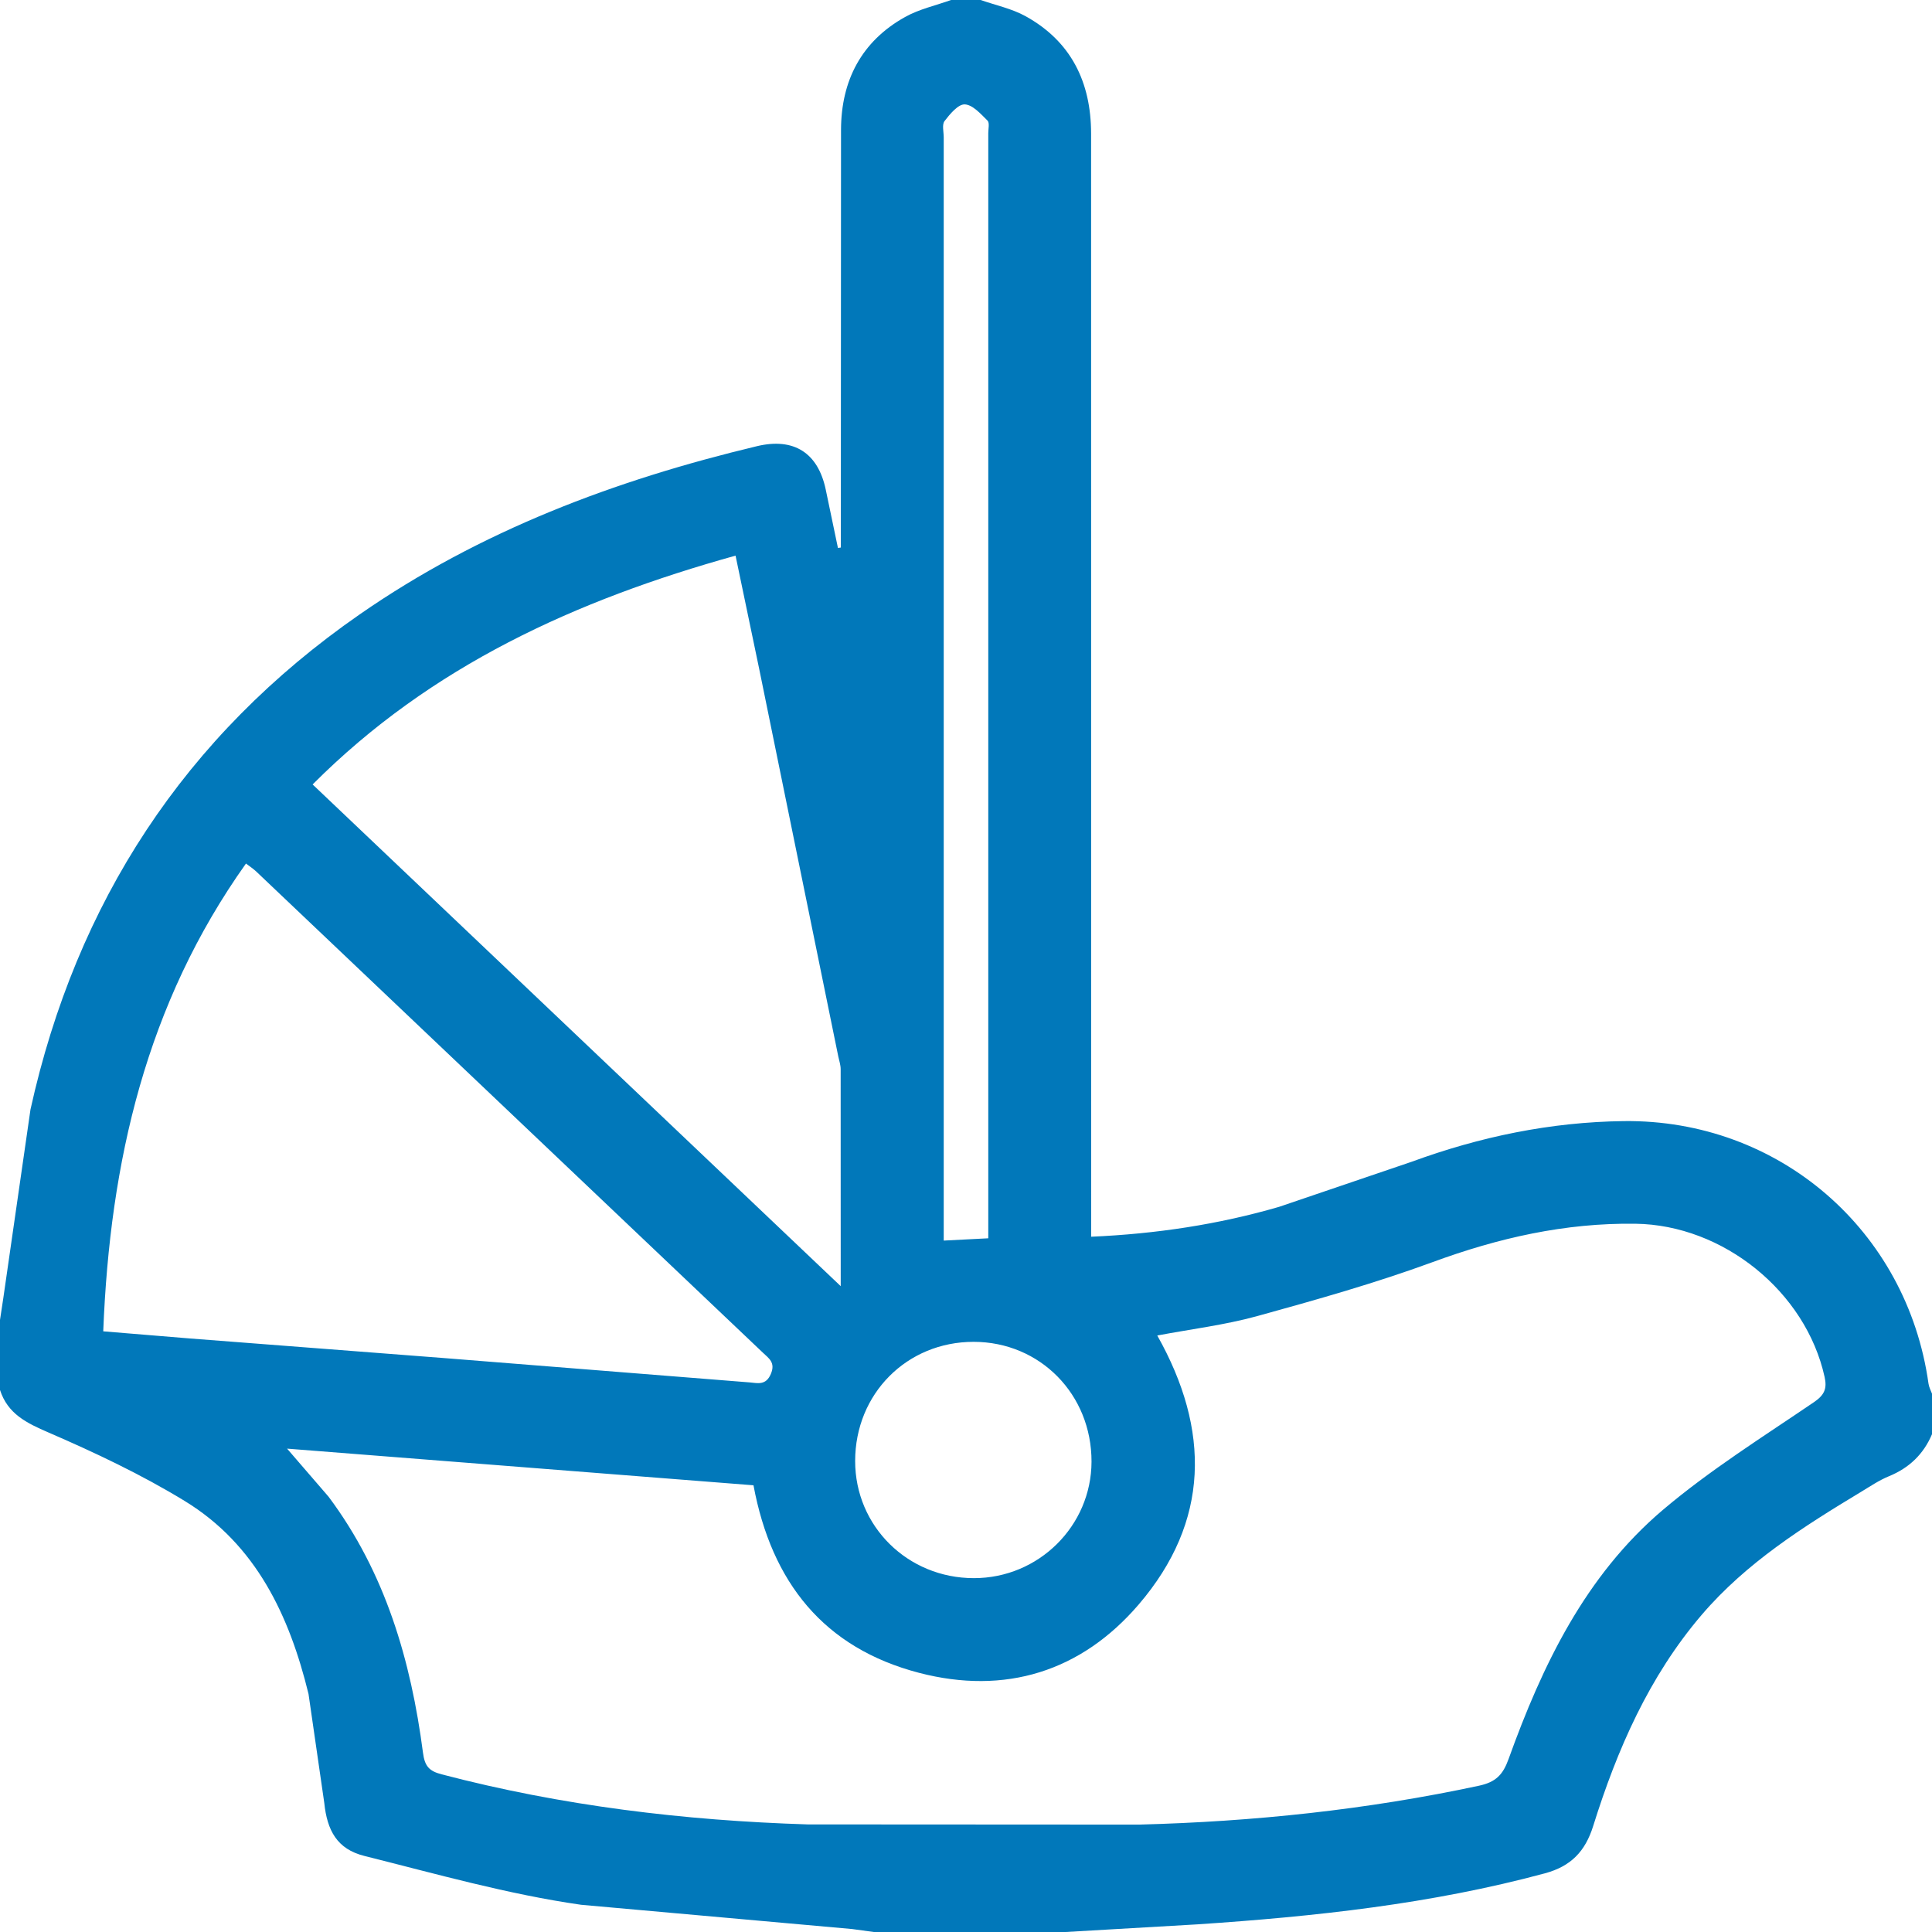
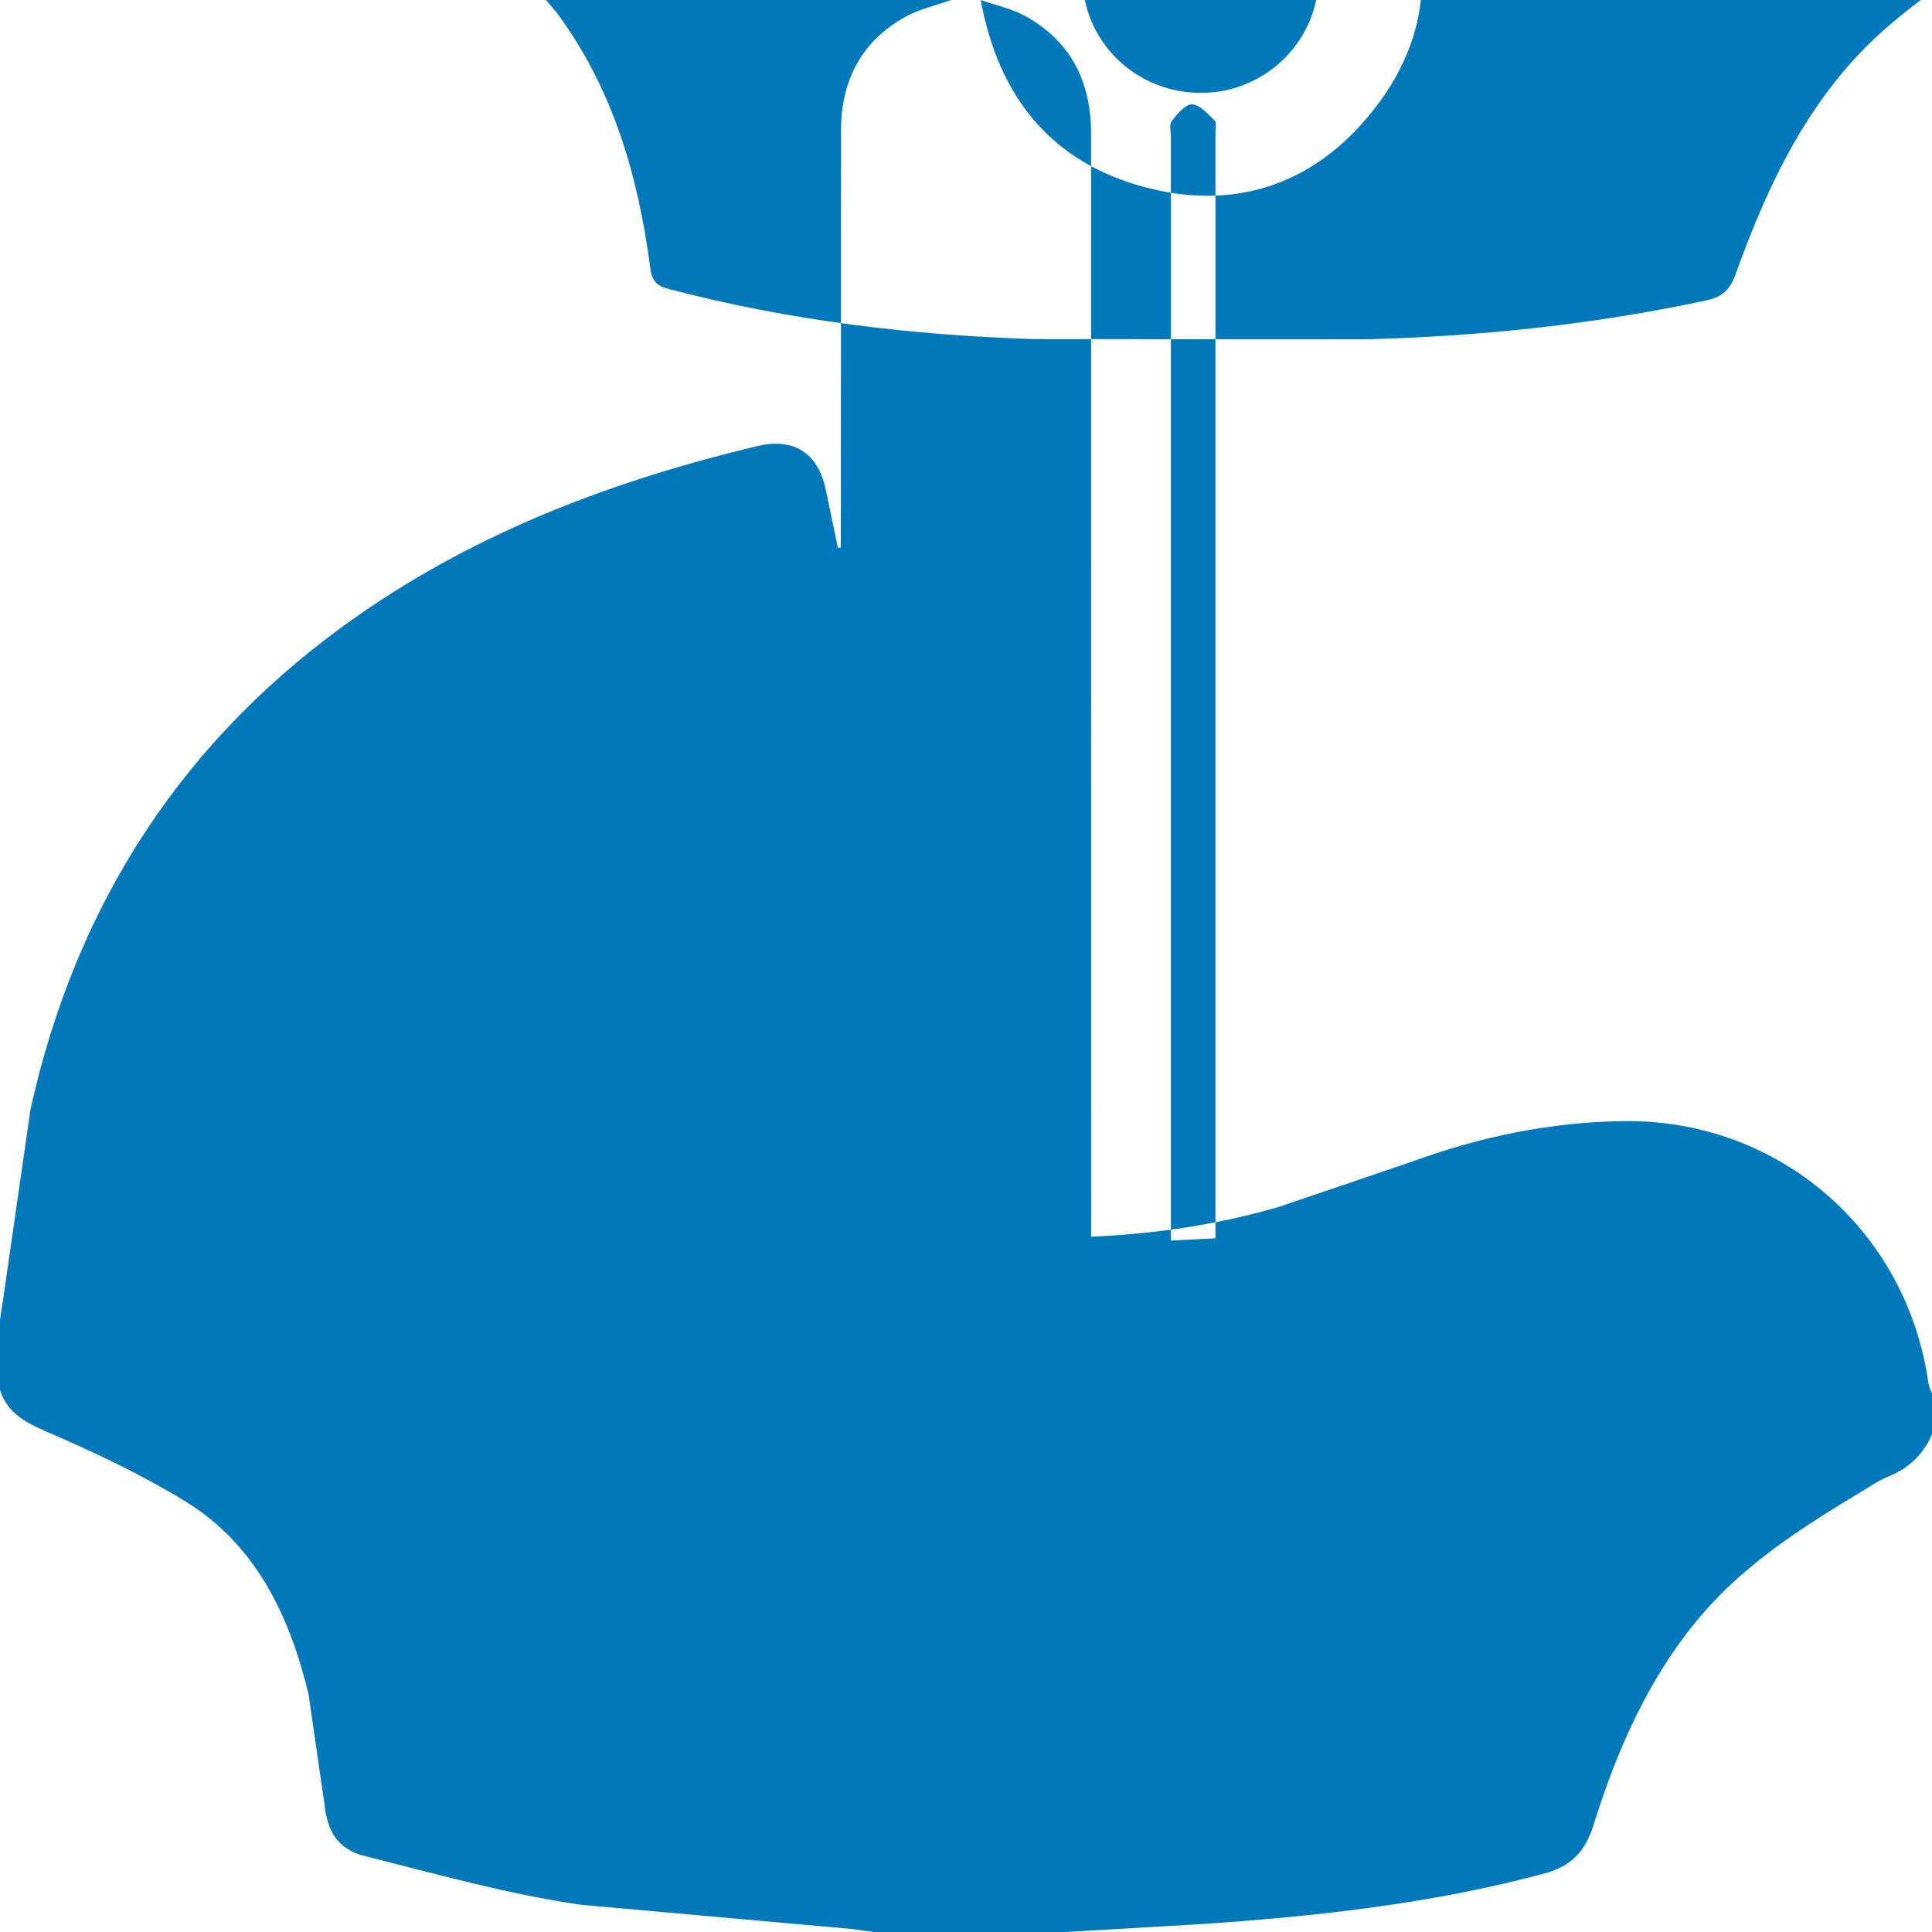
<svg xmlns="http://www.w3.org/2000/svg" viewBox="0 0 32 32">
-   <path d="M16.243 0c.248.087.514.142.741.267.759.418 1.087 1.097 1.088 1.944l.001 17.889v.384c1.077-.047 2.108-.203 3.113-.495l2.191-.745c1.137-.417 2.306-.66 3.517-.675 2.566-.031 4.692 1.806 5.048 4.348.008.058.037.111.058.167v.671c-.141.333-.38.56-.715.697-.159.065-.305.164-.452.253-.96.579-1.908 1.178-2.646 2.04-.874 1.022-1.402 2.231-1.799 3.5-.132.422-.37.667-.799.783-1.885.509-3.812.715-5.751.845L17.649 32h-3.176l-.359-.049-4.49-.402c-1.21-.173-2.399-.511-3.589-.809-.453-.113-.617-.423-.664-.878l-.261-1.805c-.316-1.293-.867-2.475-2.054-3.198-.716-.437-1.482-.799-2.252-1.132-.366-.158-.676-.309-.804-.705v-1.16l.054-.356.451-3.13c.757-3.426 2.552-6.186 5.45-8.198 1.999-1.388 4.233-2.226 6.583-2.788.611-.146 1.011.11 1.139.72l.202.966.048-.007v-.333l.003-6.59c.003-.811.338-1.461 1.06-1.864.234-.131.509-.191.766-.283h.487zM12.48 24.601l-7.725-.607.687.796c.94 1.257 1.364 2.712 1.564 4.241.029.224.102.304.311.358 1.987.521 4.016.765 6.06.829l5.493.003c1.891-.049 3.771-.246 5.627-.644.279-.06.396-.182.489-.44.56-1.556 1.271-3.038 2.556-4.128.779-.66 1.655-1.208 2.503-1.785.178-.121.218-.229.176-.418-.312-1.413-1.682-2.518-3.133-2.537-1.167-.016-2.271.235-3.363.637-.952.349-1.932.625-2.91.895-.534.146-1.09.214-1.647.319.881 1.564.871 3.081-.308 4.456-.953 1.111-2.212 1.503-3.639 1.131-1.572-.411-2.44-1.493-2.741-3.106zm1.445-3.298l-.001-3.594c0-.069-.024-.14-.039-.209l-1.309-6.414-.393-1.883c-2.643.736-5.047 1.826-7.005 3.79l8.747 8.31zm-12.215.748l1.432.118 4.227.326 5.047.402c.13.011.27.055.352-.141.08-.19-.035-.258-.134-.353l-8.387-7.965c-.049-.047-.106-.084-.173-.135-1.651 2.321-2.254 4.937-2.364 7.748zm14.659-1.541v-.237V2.205c0-.071.024-.172-.013-.208-.112-.11-.246-.263-.377-.268-.11-.004-.246.161-.335.277-.044.059-.013.177-.013.269v17.946.327l.738-.038zm-.242 1.715c-1.106-.001-1.963.86-1.963 1.974 0 1.08.87 1.94 1.966 1.94 1.072.001 1.946-.864 1.949-1.928.003-1.115-.852-1.985-1.952-1.986z" fill="#0178ba" fill-rule="evenodd" />
+   <path d="M16.243 0c.248.087.514.142.741.267.759.418 1.087 1.097 1.088 1.944l.001 17.889v.384c1.077-.047 2.108-.203 3.113-.495l2.191-.745c1.137-.417 2.306-.66 3.517-.675 2.566-.031 4.692 1.806 5.048 4.348.008.058.037.111.058.167v.671c-.141.333-.38.56-.715.697-.159.065-.305.164-.452.253-.96.579-1.908 1.178-2.646 2.04-.874 1.022-1.402 2.231-1.799 3.5-.132.422-.37.667-.799.783-1.885.509-3.812.715-5.751.845L17.649 32h-3.176l-.359-.049-4.49-.402c-1.21-.173-2.399-.511-3.589-.809-.453-.113-.617-.423-.664-.878l-.261-1.805c-.316-1.293-.867-2.475-2.054-3.198-.716-.437-1.482-.799-2.252-1.132-.366-.158-.676-.309-.804-.705v-1.16l.054-.356.451-3.13c.757-3.426 2.552-6.186 5.45-8.198 1.999-1.388 4.233-2.226 6.583-2.788.611-.146 1.011.11 1.139.72l.202.966.048-.007v-.333l.003-6.59c.003-.811.338-1.461 1.06-1.864.234-.131.509-.191.766-.283h.487zl-7.725-.607.687.796c.94 1.257 1.364 2.712 1.564 4.241.029.224.102.304.311.358 1.987.521 4.016.765 6.06.829l5.493.003c1.891-.049 3.771-.246 5.627-.644.279-.06.396-.182.489-.44.56-1.556 1.271-3.038 2.556-4.128.779-.66 1.655-1.208 2.503-1.785.178-.121.218-.229.176-.418-.312-1.413-1.682-2.518-3.133-2.537-1.167-.016-2.271.235-3.363.637-.952.349-1.932.625-2.91.895-.534.146-1.09.214-1.647.319.881 1.564.871 3.081-.308 4.456-.953 1.111-2.212 1.503-3.639 1.131-1.572-.411-2.44-1.493-2.741-3.106zm1.445-3.298l-.001-3.594c0-.069-.024-.14-.039-.209l-1.309-6.414-.393-1.883c-2.643.736-5.047 1.826-7.005 3.79l8.747 8.31zm-12.215.748l1.432.118 4.227.326 5.047.402c.13.011.27.055.352-.141.08-.19-.035-.258-.134-.353l-8.387-7.965c-.049-.047-.106-.084-.173-.135-1.651 2.321-2.254 4.937-2.364 7.748zm14.659-1.541v-.237V2.205c0-.071.024-.172-.013-.208-.112-.11-.246-.263-.377-.268-.11-.004-.246.161-.335.277-.044.059-.013.177-.013.269v17.946.327l.738-.038zm-.242 1.715c-1.106-.001-1.963.86-1.963 1.974 0 1.08.87 1.94 1.966 1.94 1.072.001 1.946-.864 1.949-1.928.003-1.115-.852-1.985-1.952-1.986z" fill="#0178ba" fill-rule="evenodd" />
</svg>